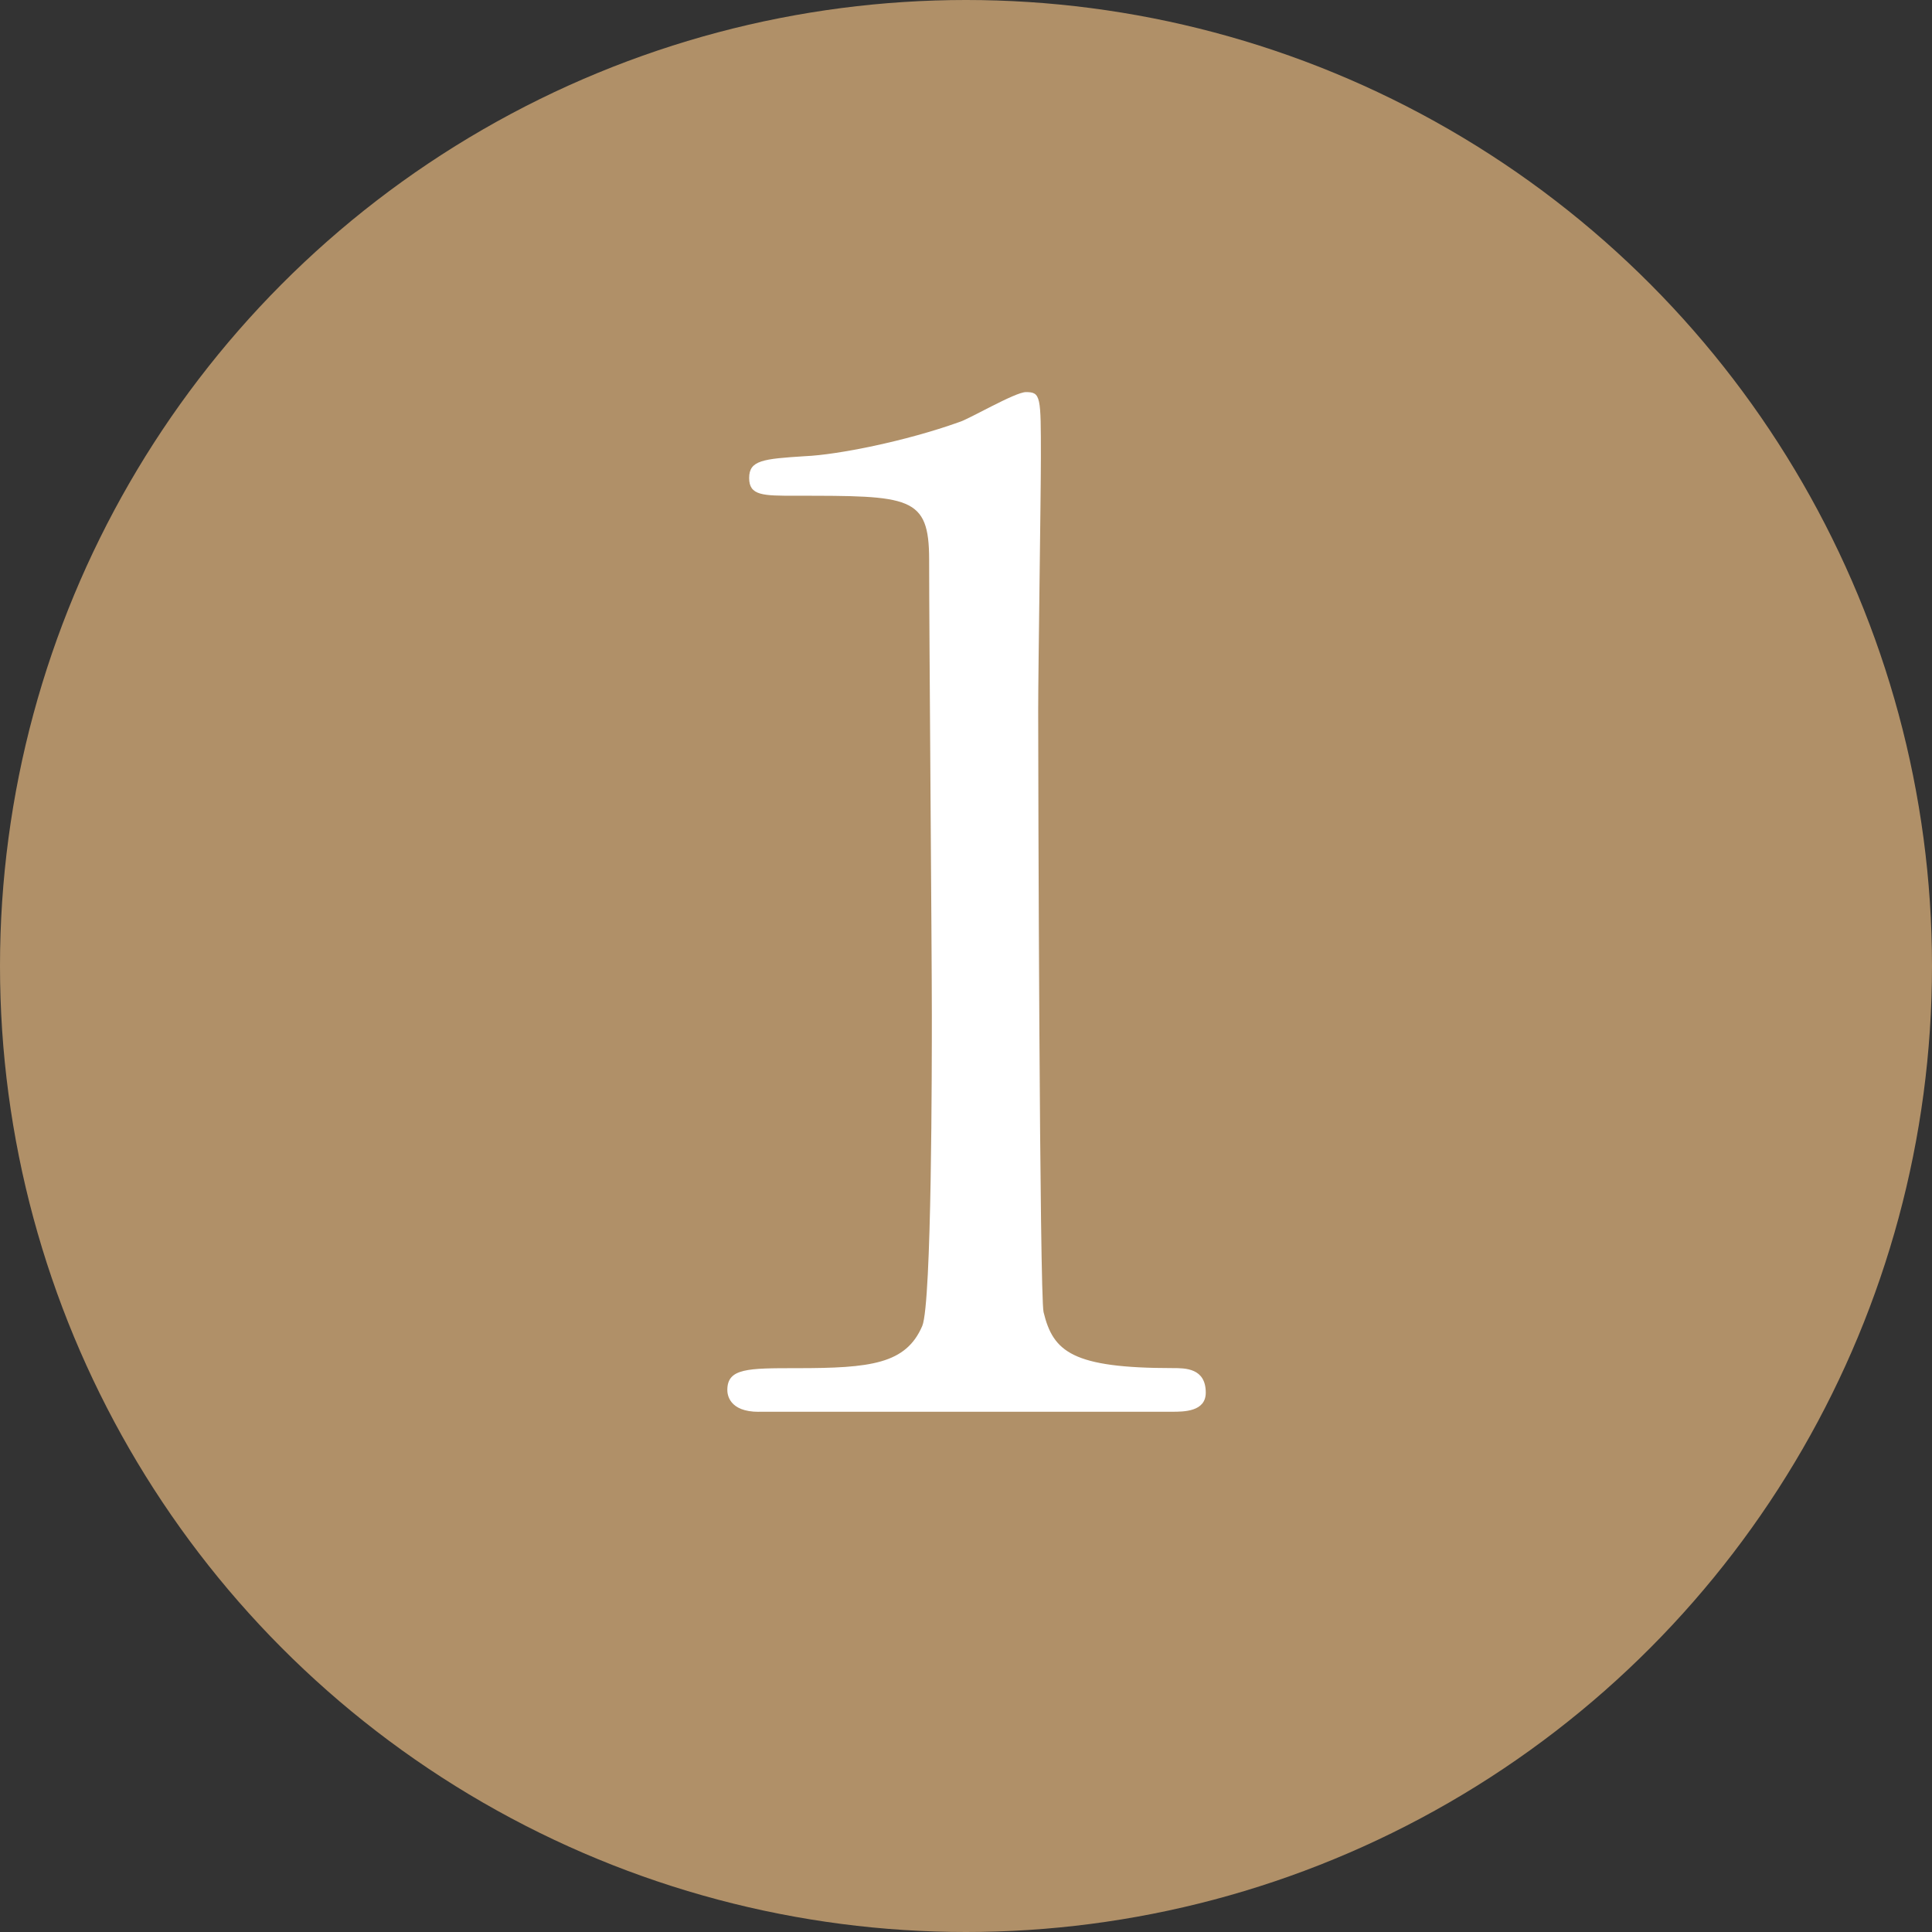
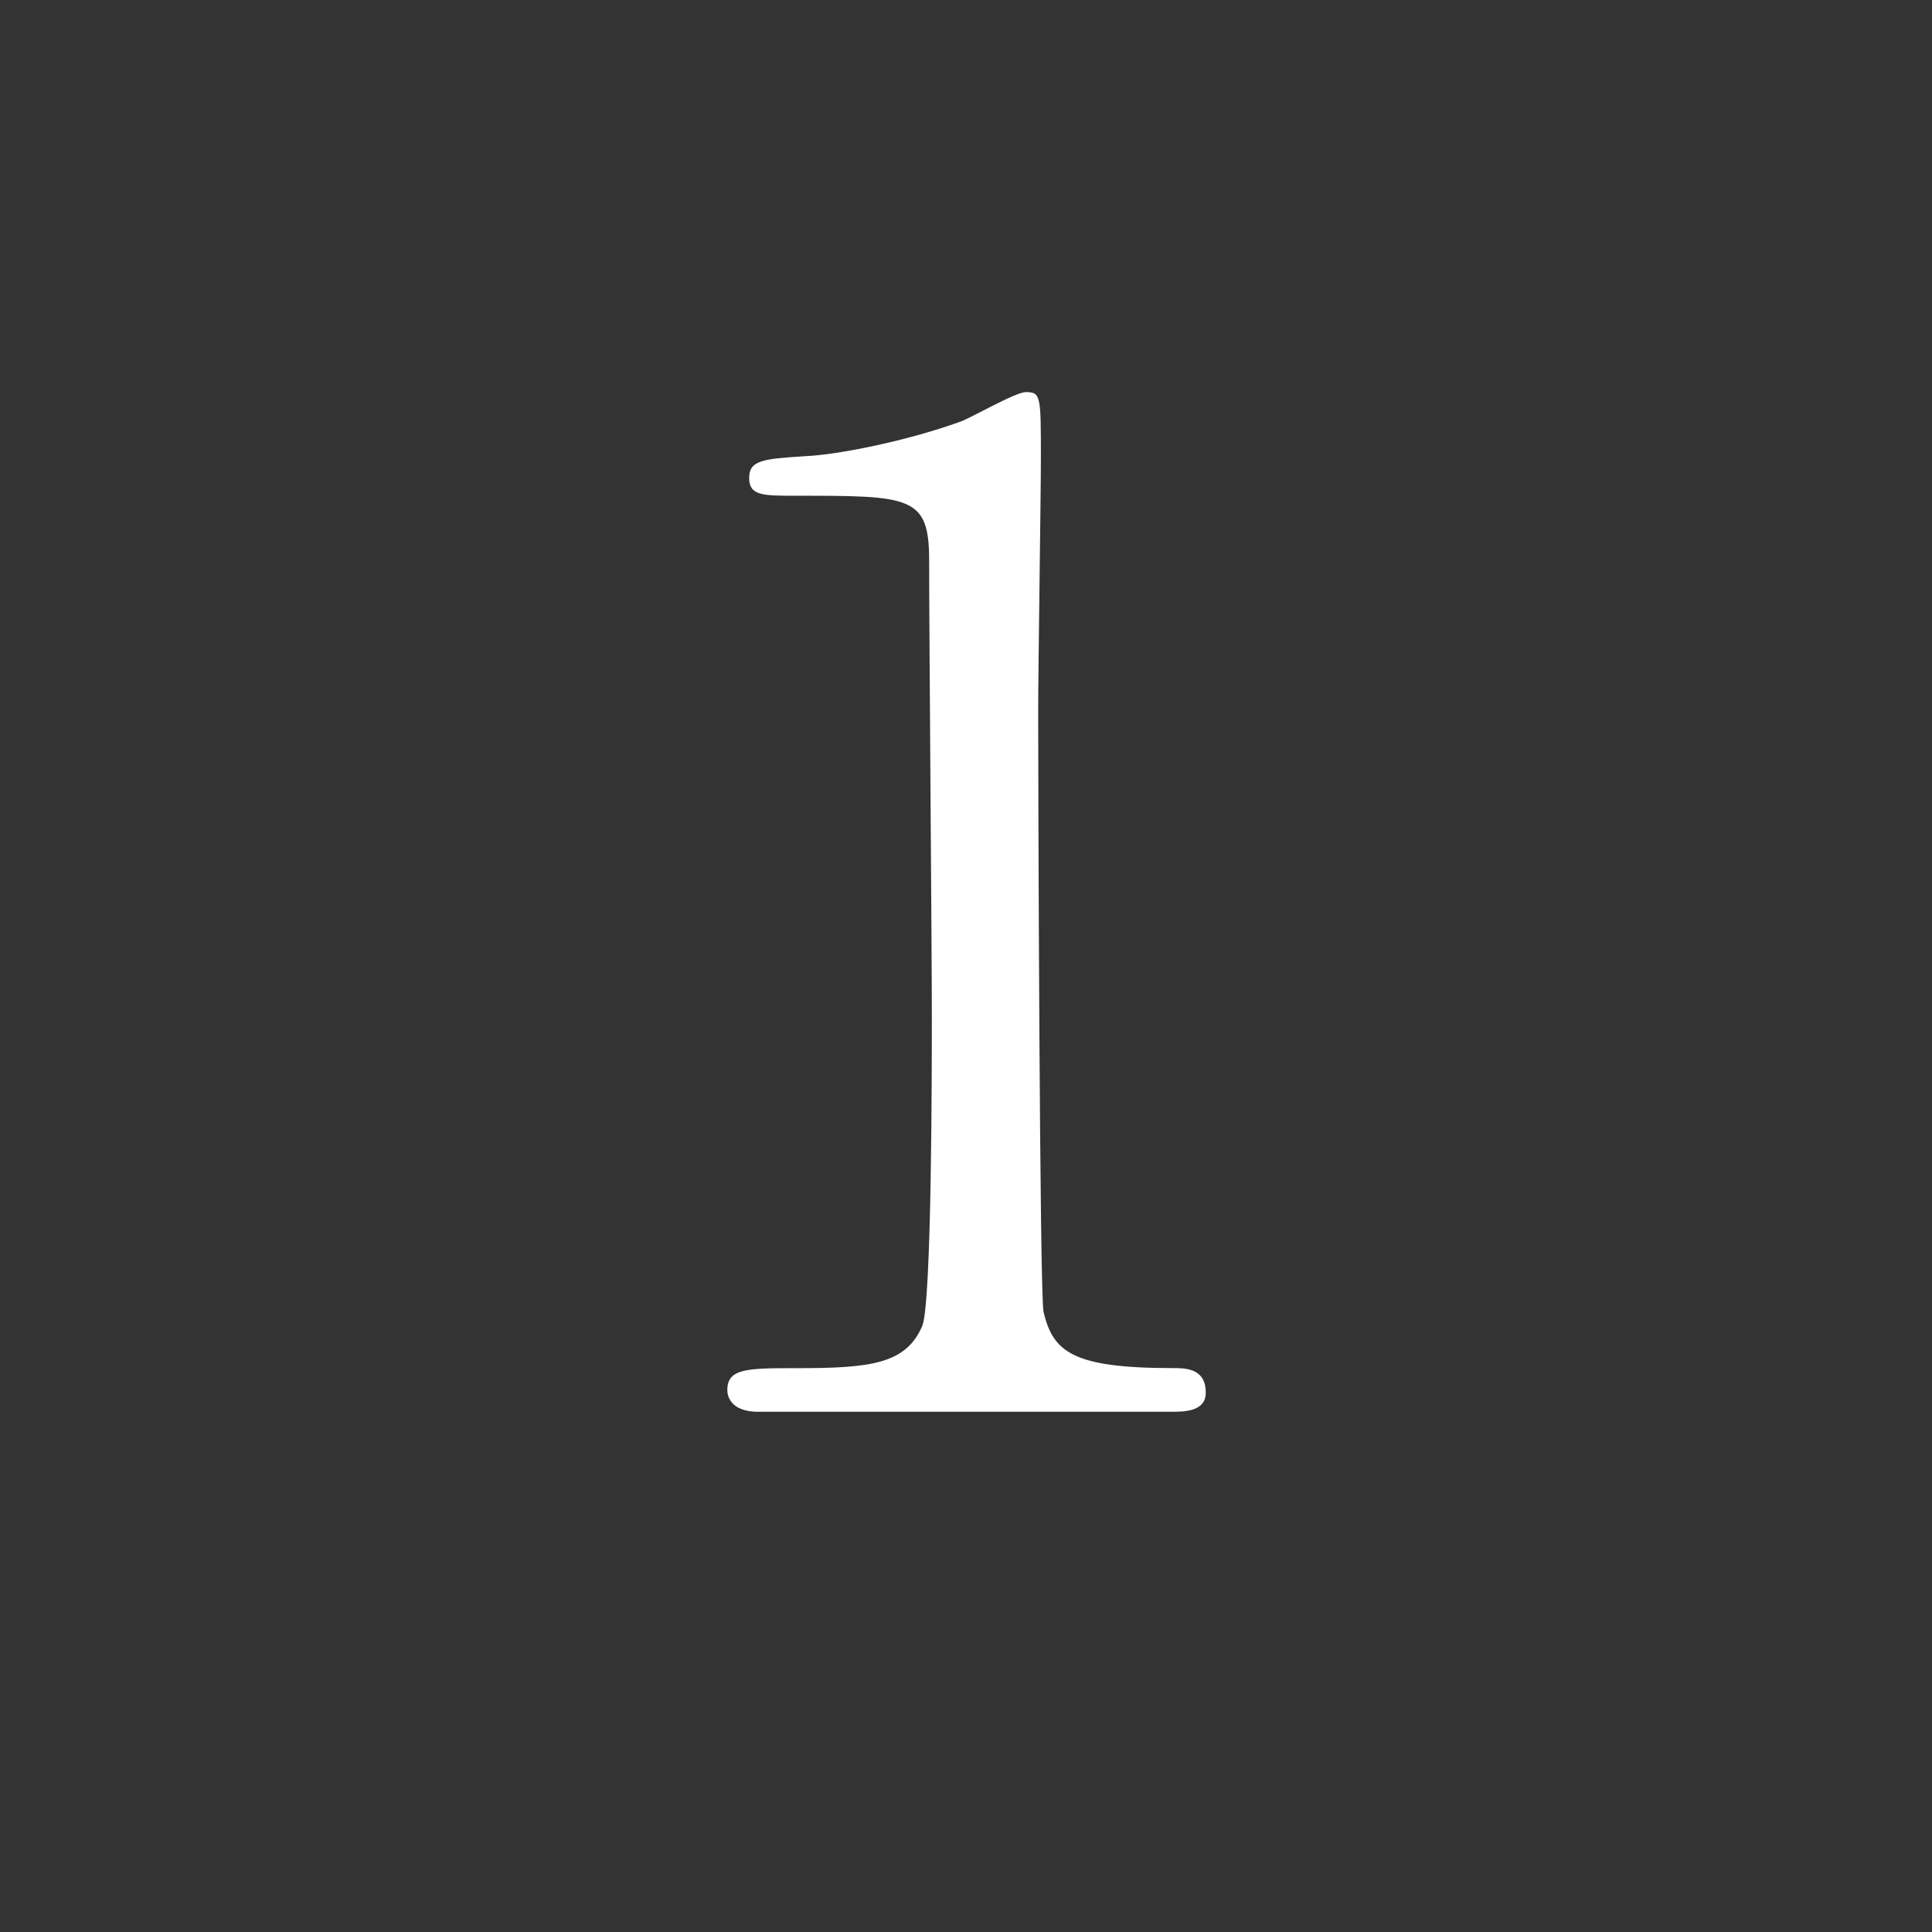
<svg xmlns="http://www.w3.org/2000/svg" id="_レイヤー_1" data-name="レイヤー 1" width="26.47" height="26.47" version="1.1" viewBox="0 0 26.47 26.47">
  <rect x="0" y="0" width="26.47" height="26.47" fill="#333333" stroke="none" />
-   <circle cx="13.235" cy="13.235" r="13.235" fill="#b09068" stroke-width="0" />
  <path d="M10.395,19.343c-.411,0-.43-.243-.43-.299,0-.299.28-.299.953-.299,1.009,0,1.494-.056,1.718-.579.131-.317.131-3.604.131-4.258,0-.896-.037-5.248-.037-6.238,0-.878-.262-.878-1.83-.878-.448,0-.636,0-.636-.243s.188-.262.767-.299c.447-.019,1.382-.206,2.11-.467.13-.037.766-.411.915-.411.205,0,.205.056.205.896,0,.504-.037,2.914-.037,3.474,0,.859.019,8.031.074,8.236.131.542.393.766,1.774.766.168,0,.448,0,.448.336,0,.262-.299.262-.467.262h-5.659Z" fill="#fff" stroke-width="0" />
</svg>